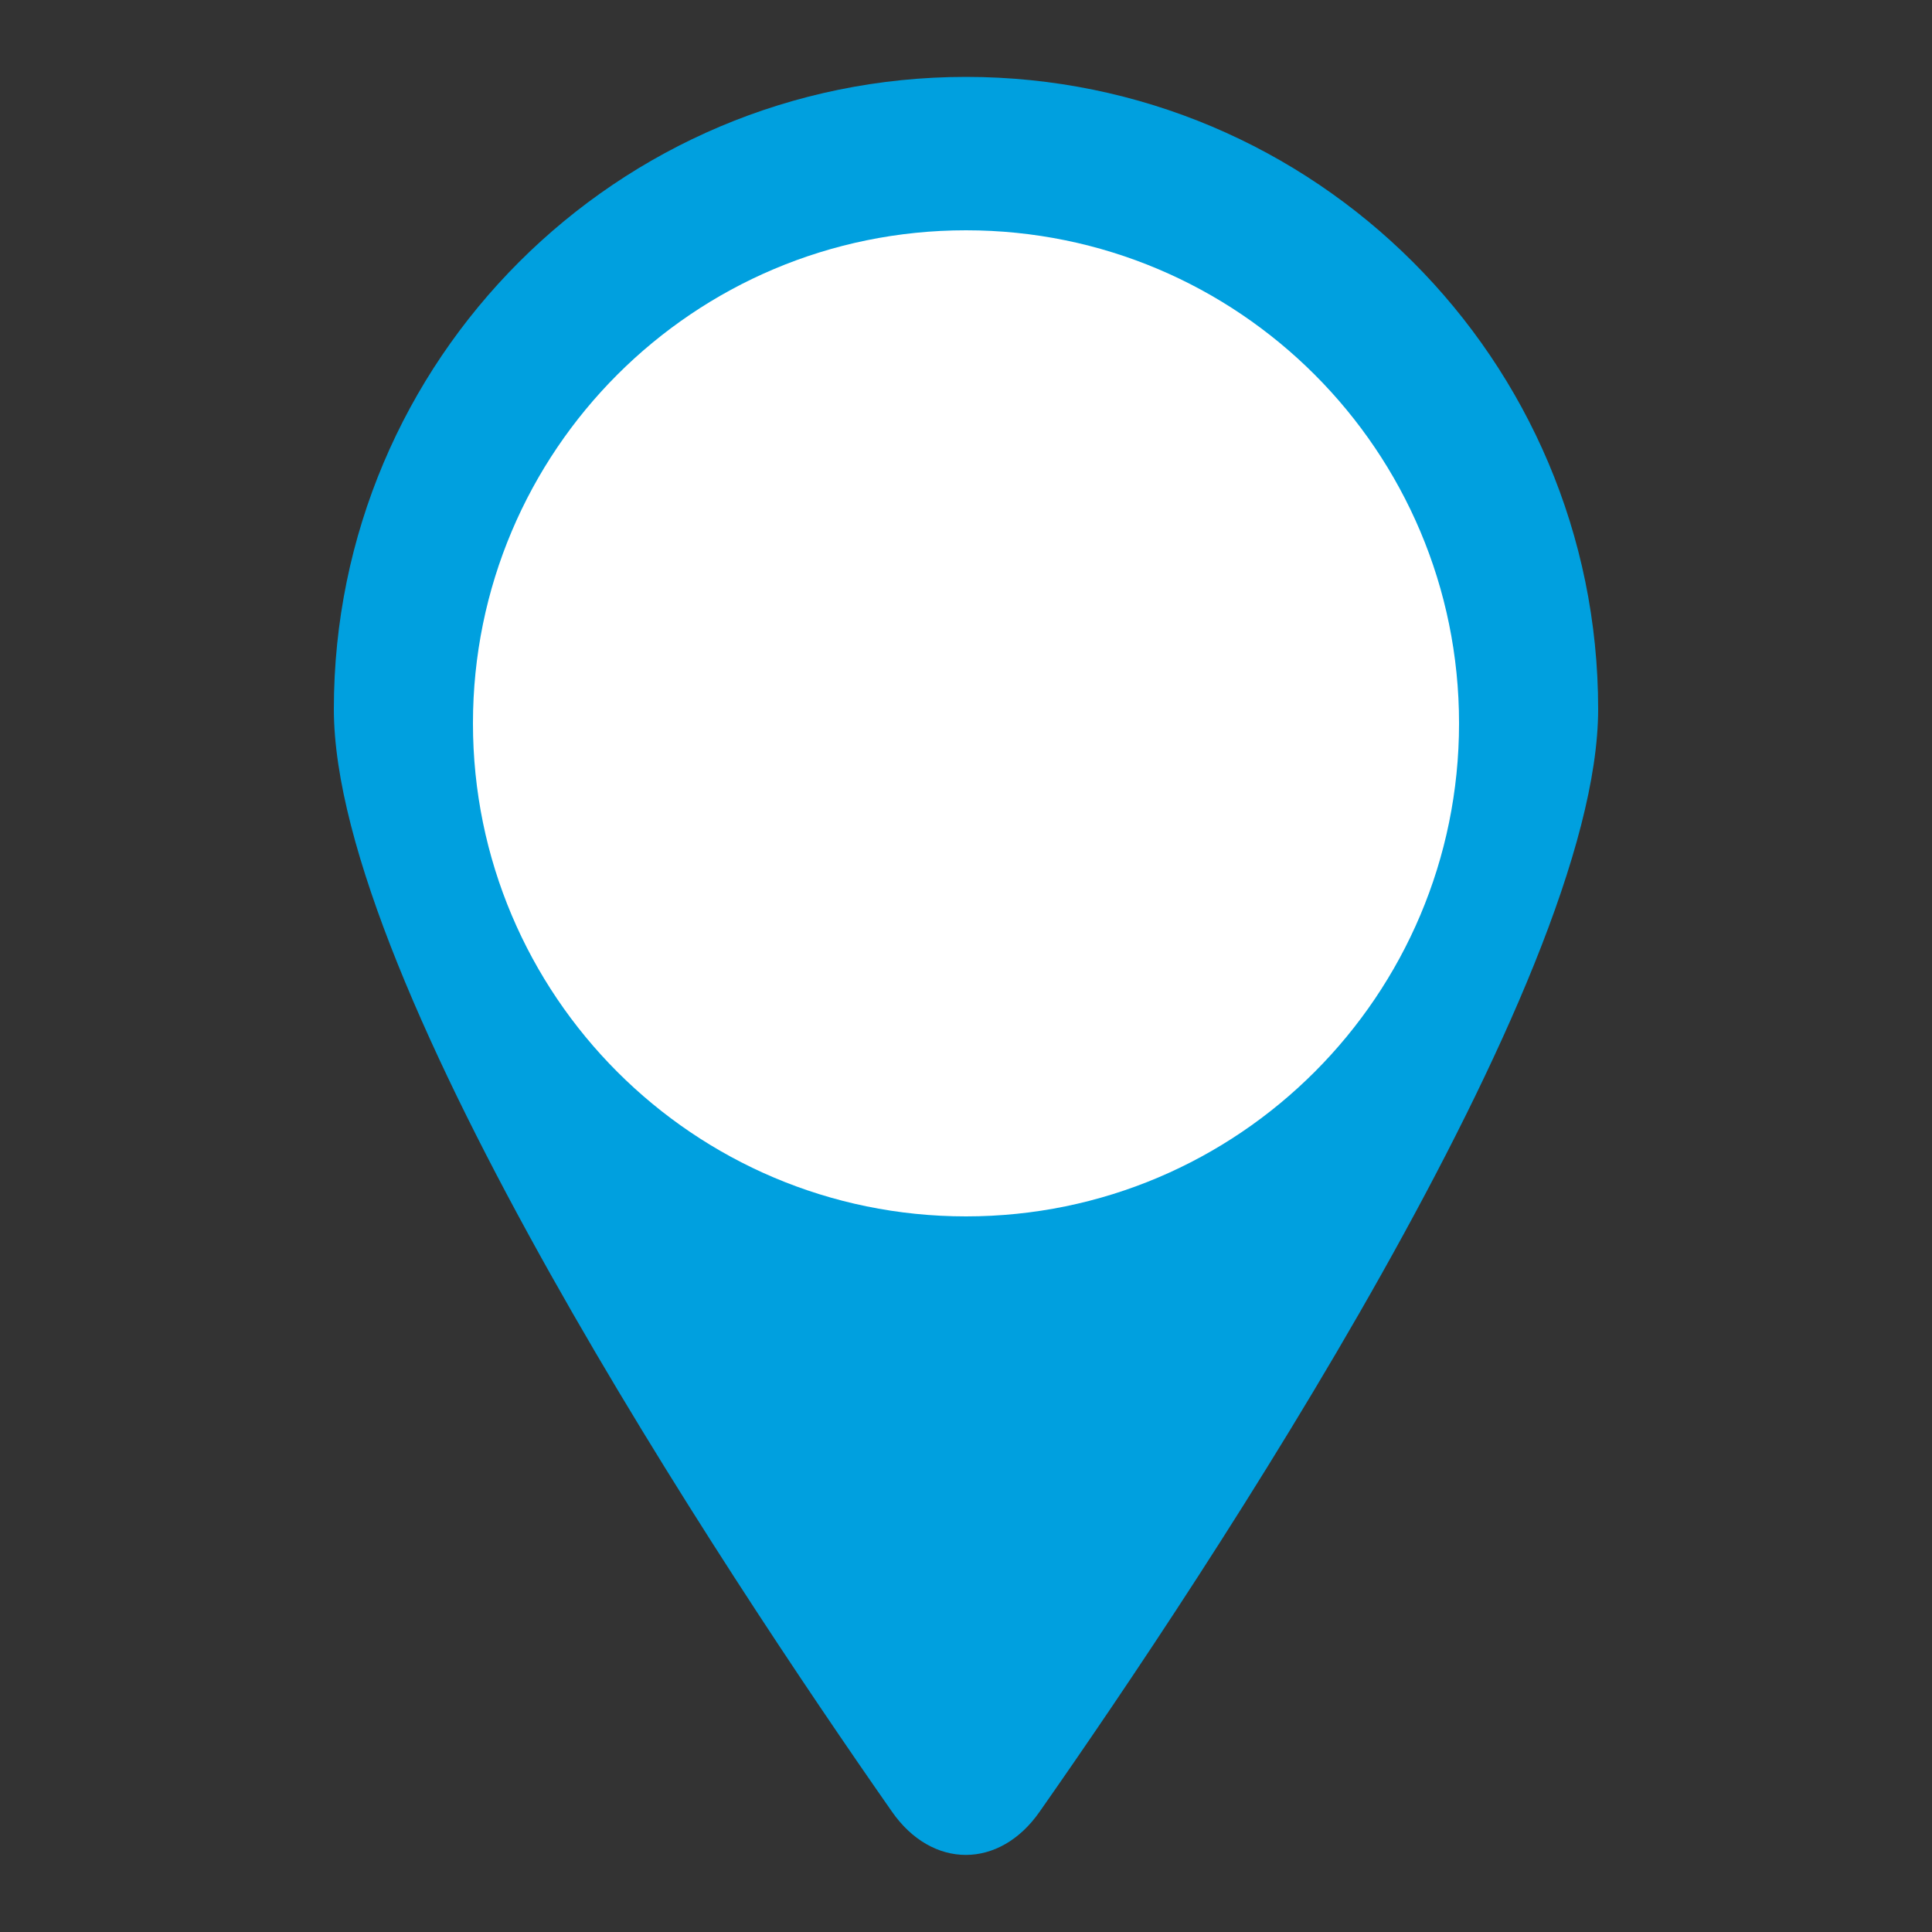
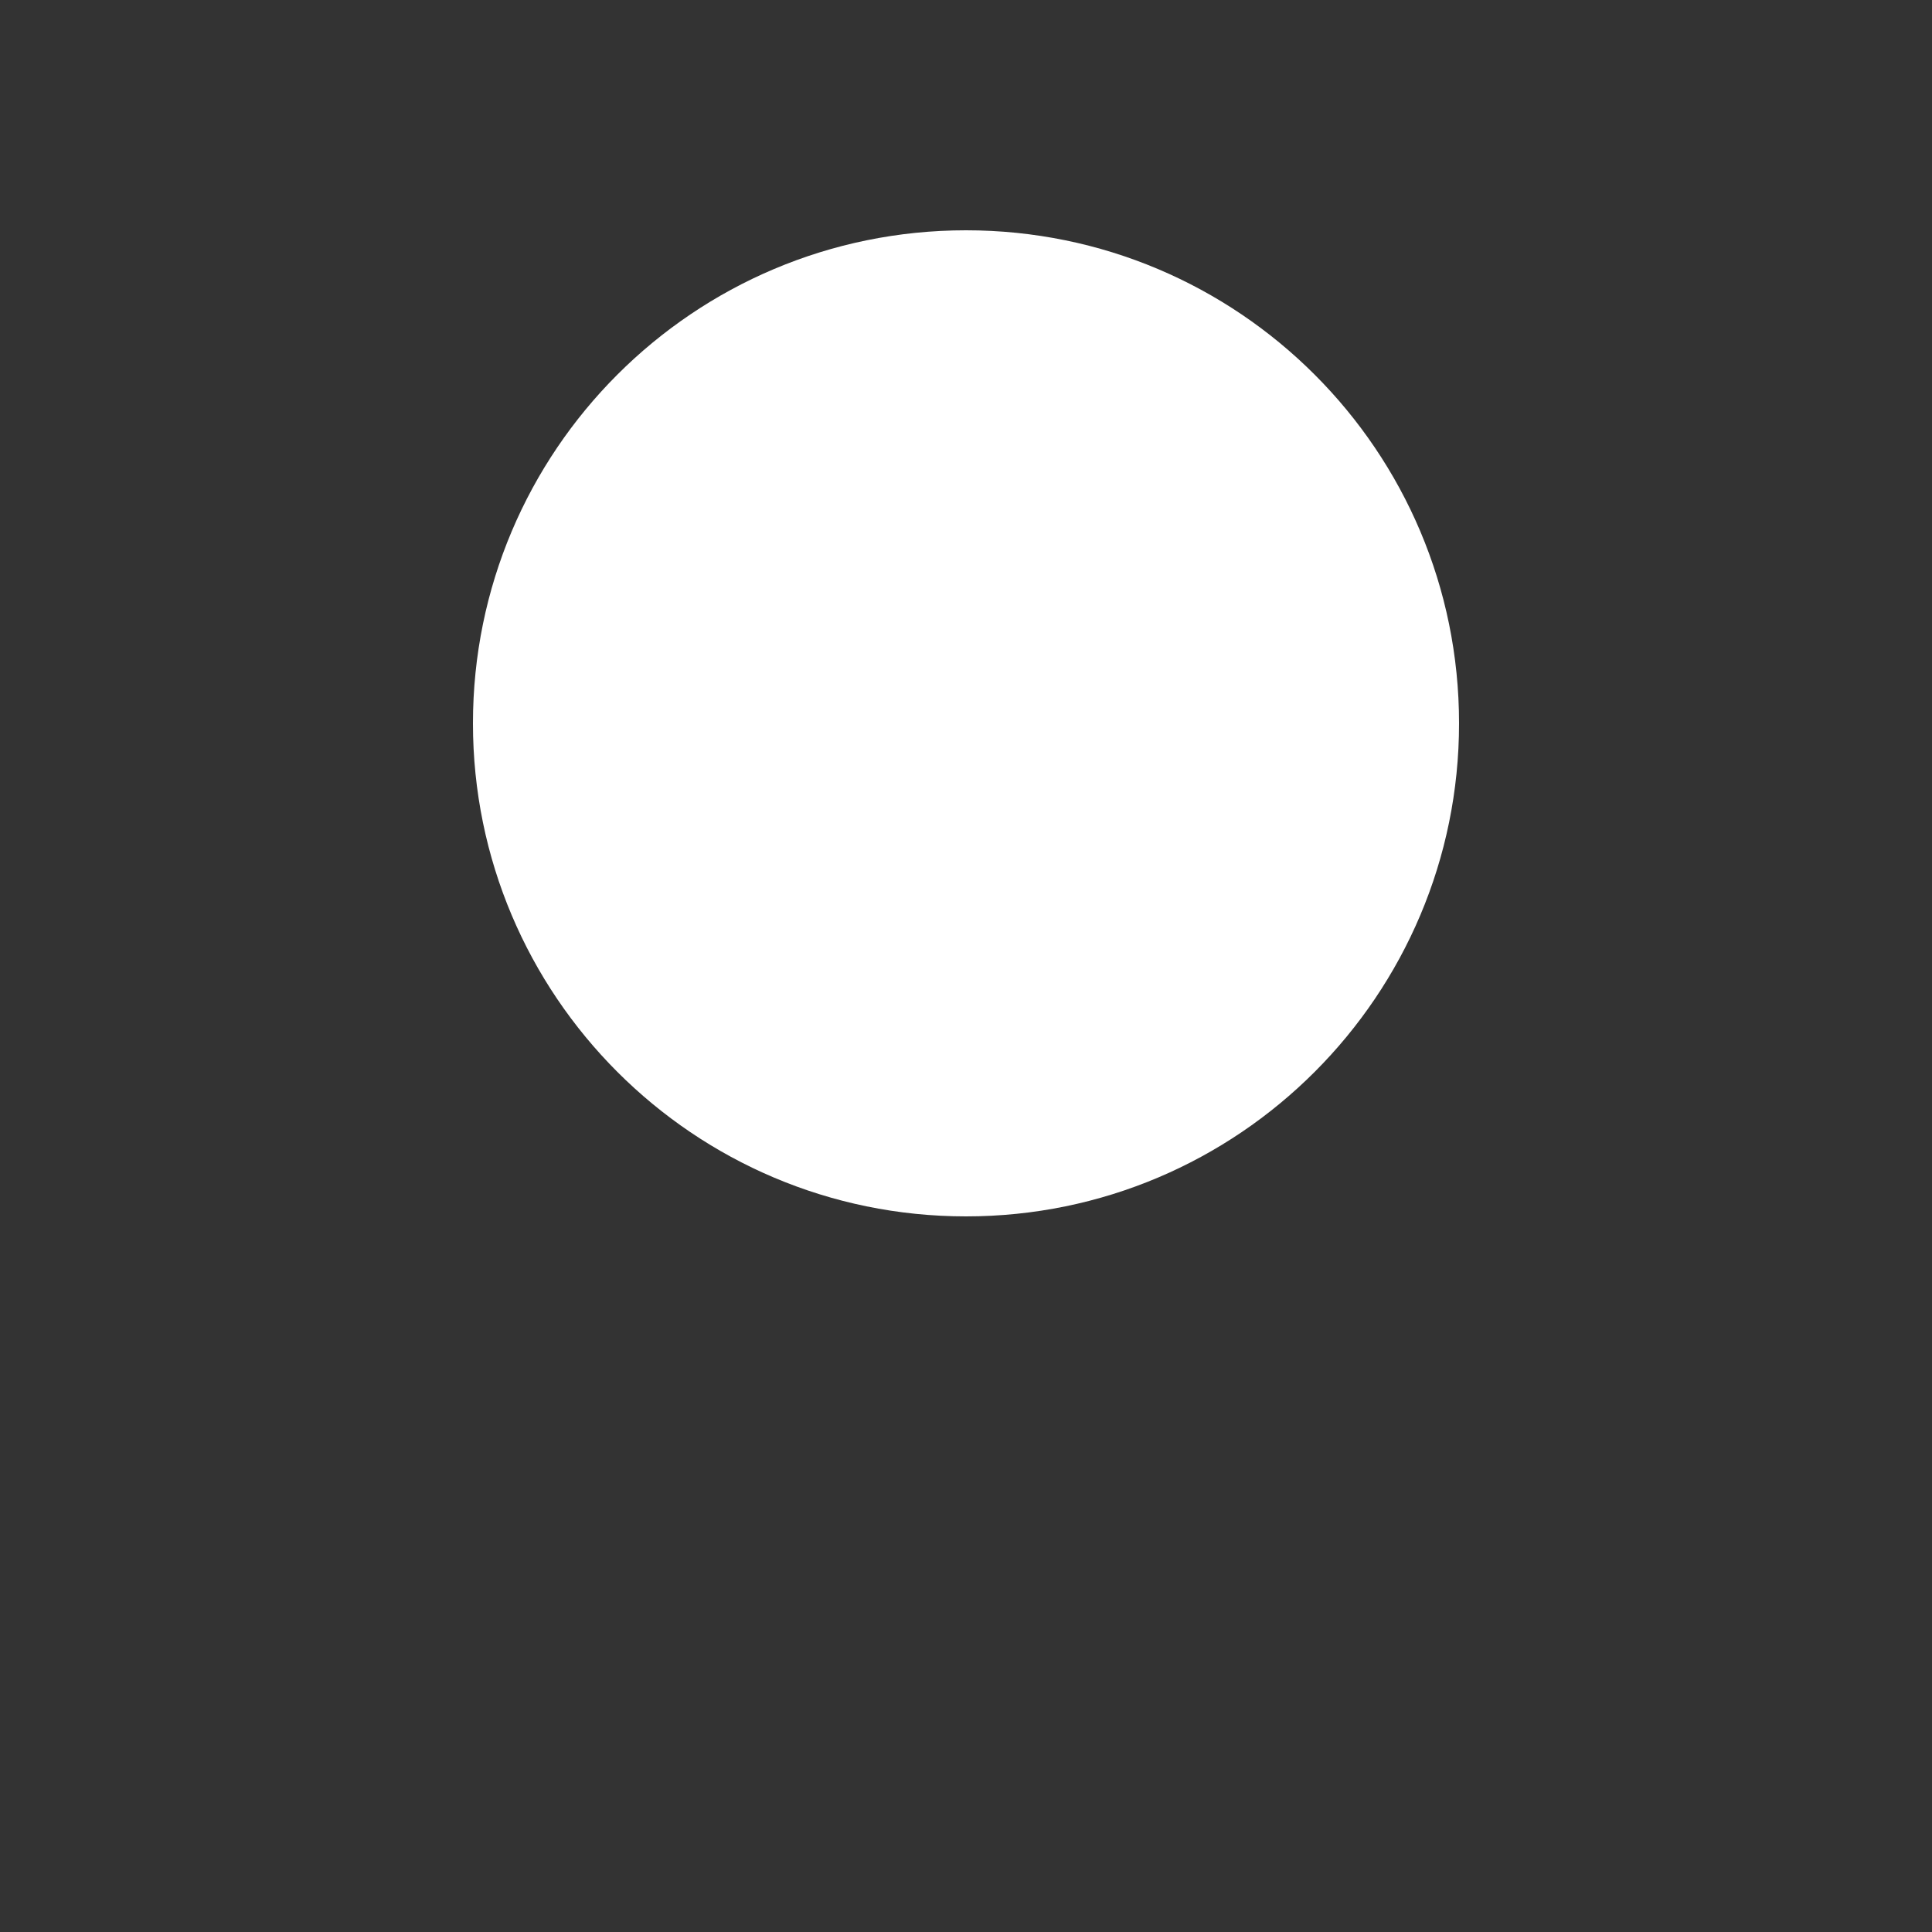
<svg xmlns="http://www.w3.org/2000/svg" version="1.1" id="Capa_1" x="0px" y="0px" viewBox="0 0 500 500" style="enable-background:new 0 0 500 500;" xml:space="preserve">
  <rect x="0" y="0" width="500" height="500" fill="#333333" stroke="none" />
  <style type="text/css">
	.st0{fill:#00A0DF;}
	.st1{fill:#FFFFFF;}
</style>
  <g>
-     <path class="st0" d="M269.1,468.8c-10.4,15-27.9,15-38.3,0C187.6,407,86.4,254.6,86.4,183.5c0-90.4,73.3-163.6,163.6-163.6   s163.6,73.2,163.6,163.6C413.6,254.6,312.4,407,269.1,468.8z" />
    <path class="st1" d="M377.6,187.2c0,70.4-57.1,127.6-127.6,127.6c-70.5,0-127.6-57.2-127.6-127.6c0-70.5,57.1-127.6,127.6-127.6   C320.5,59.6,377.6,116.7,377.6,187.2z" />
  </g>
</svg>